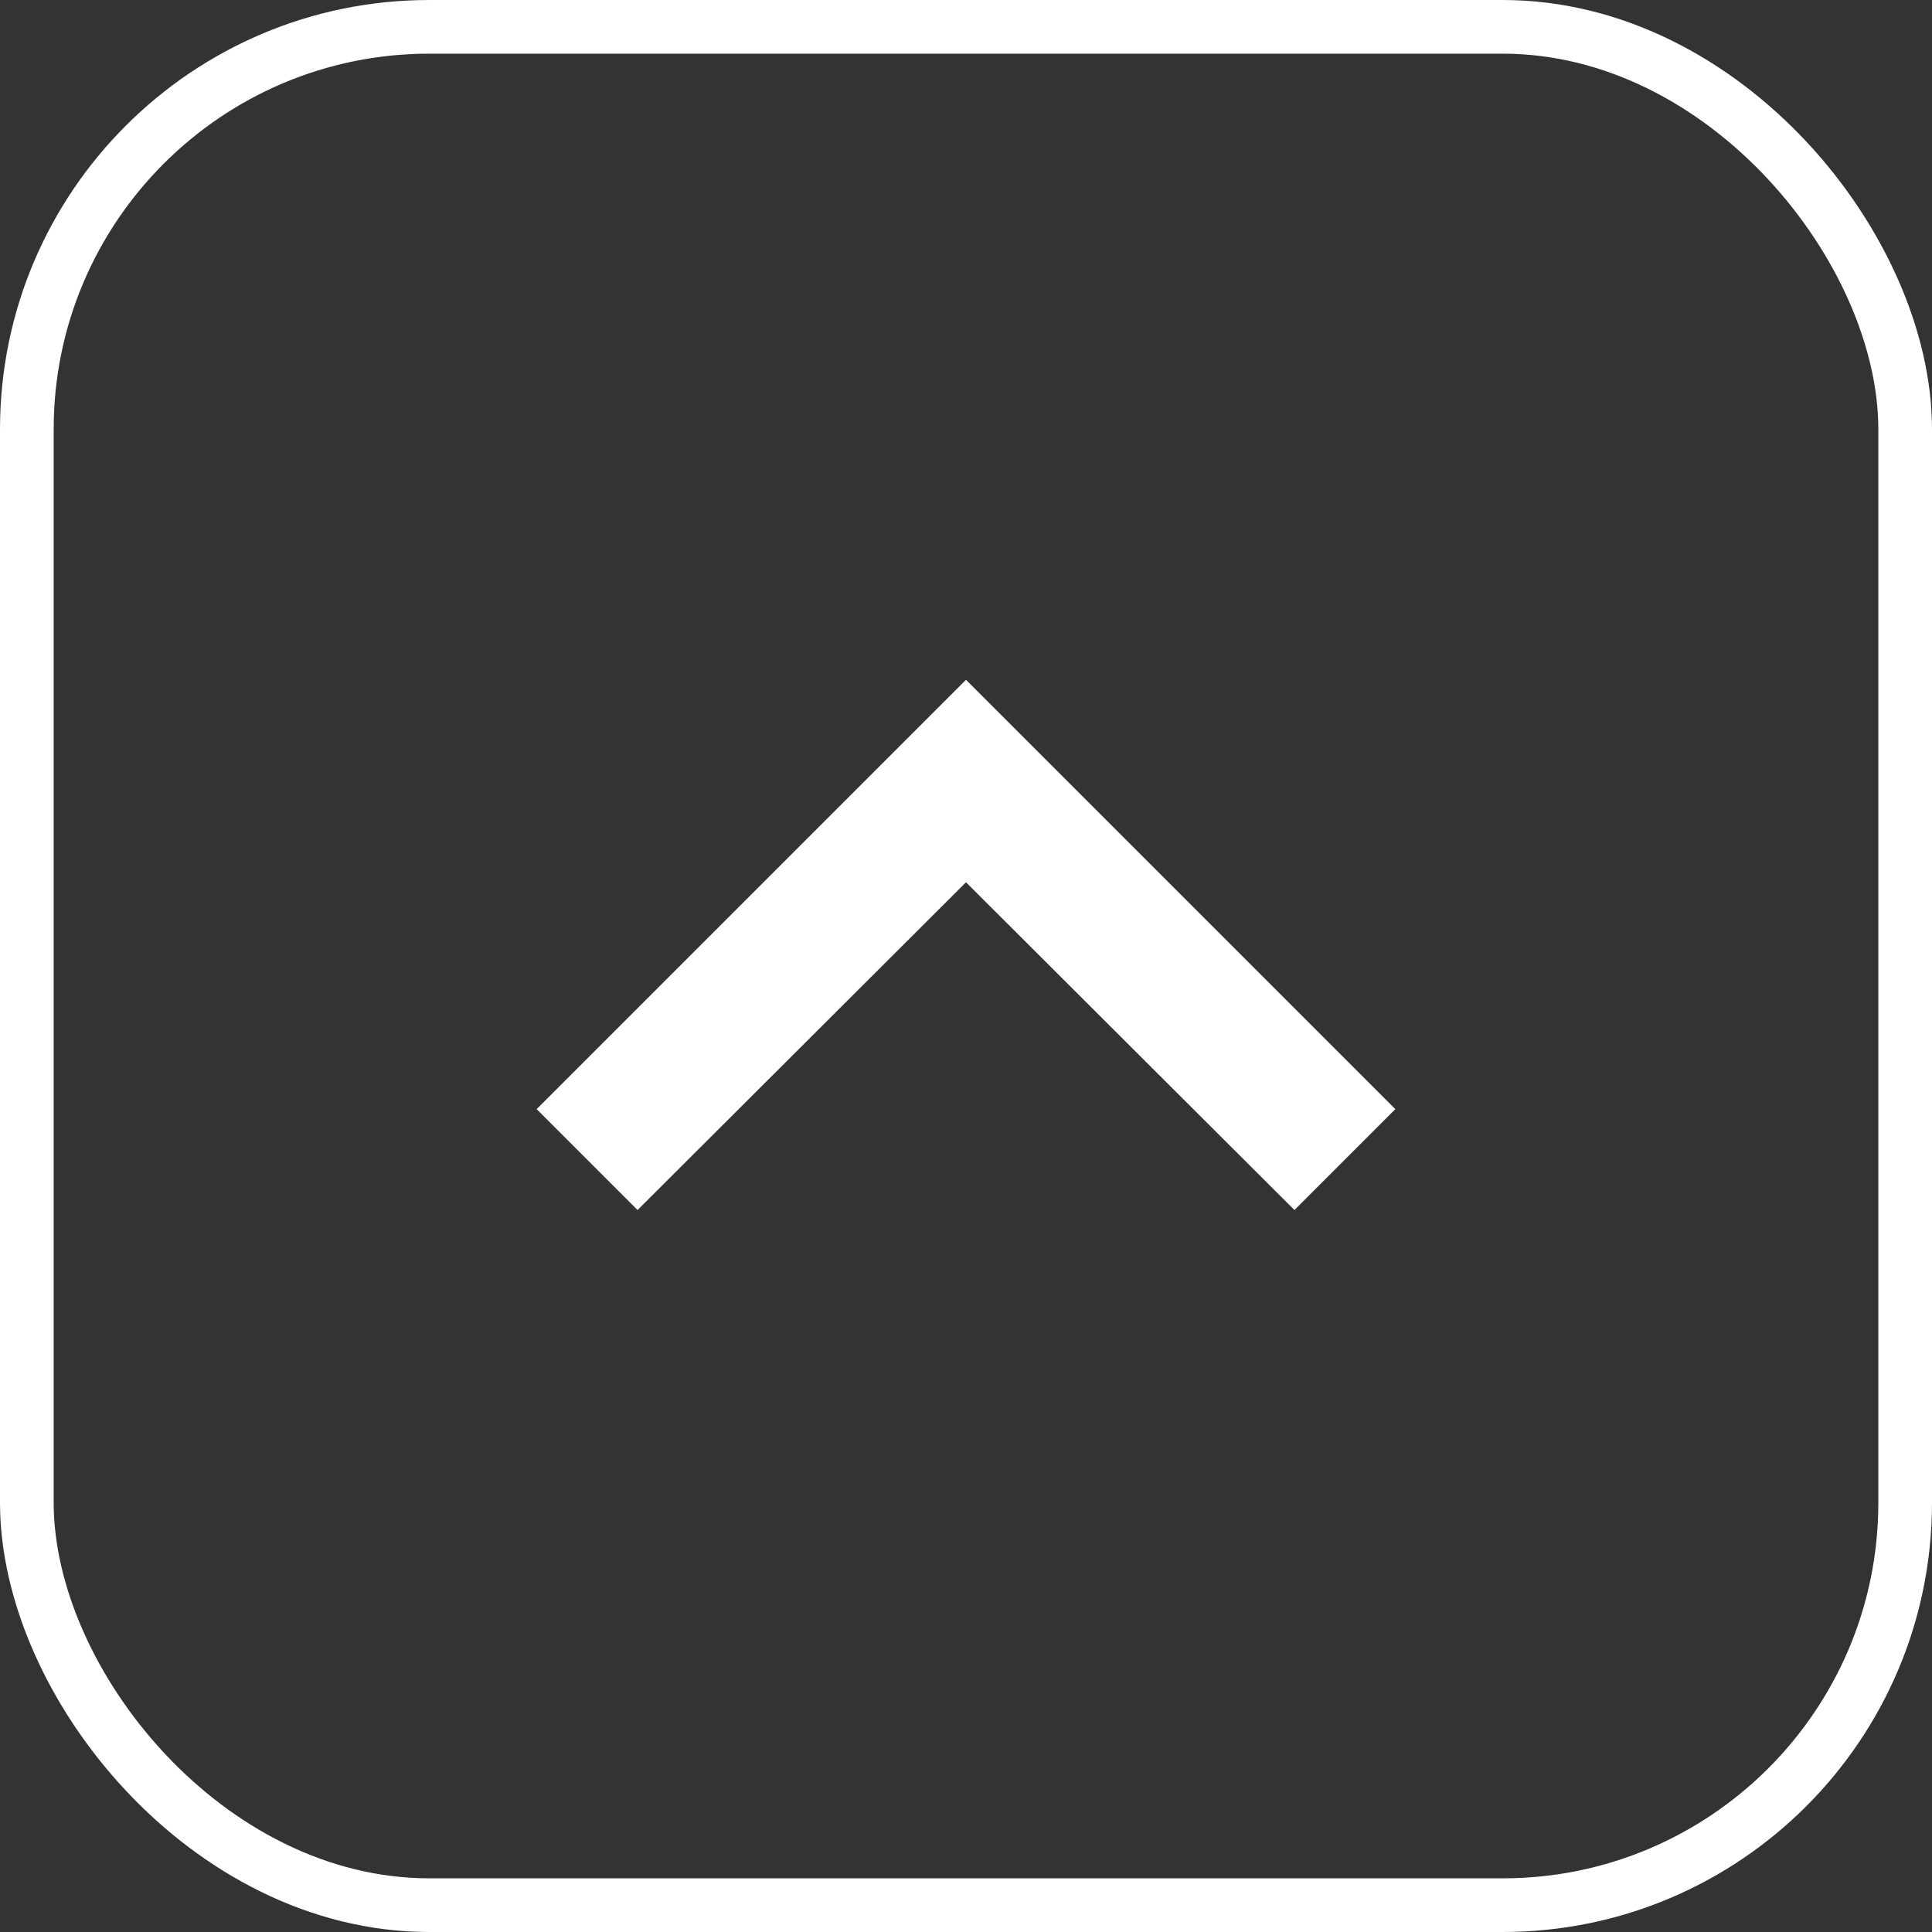
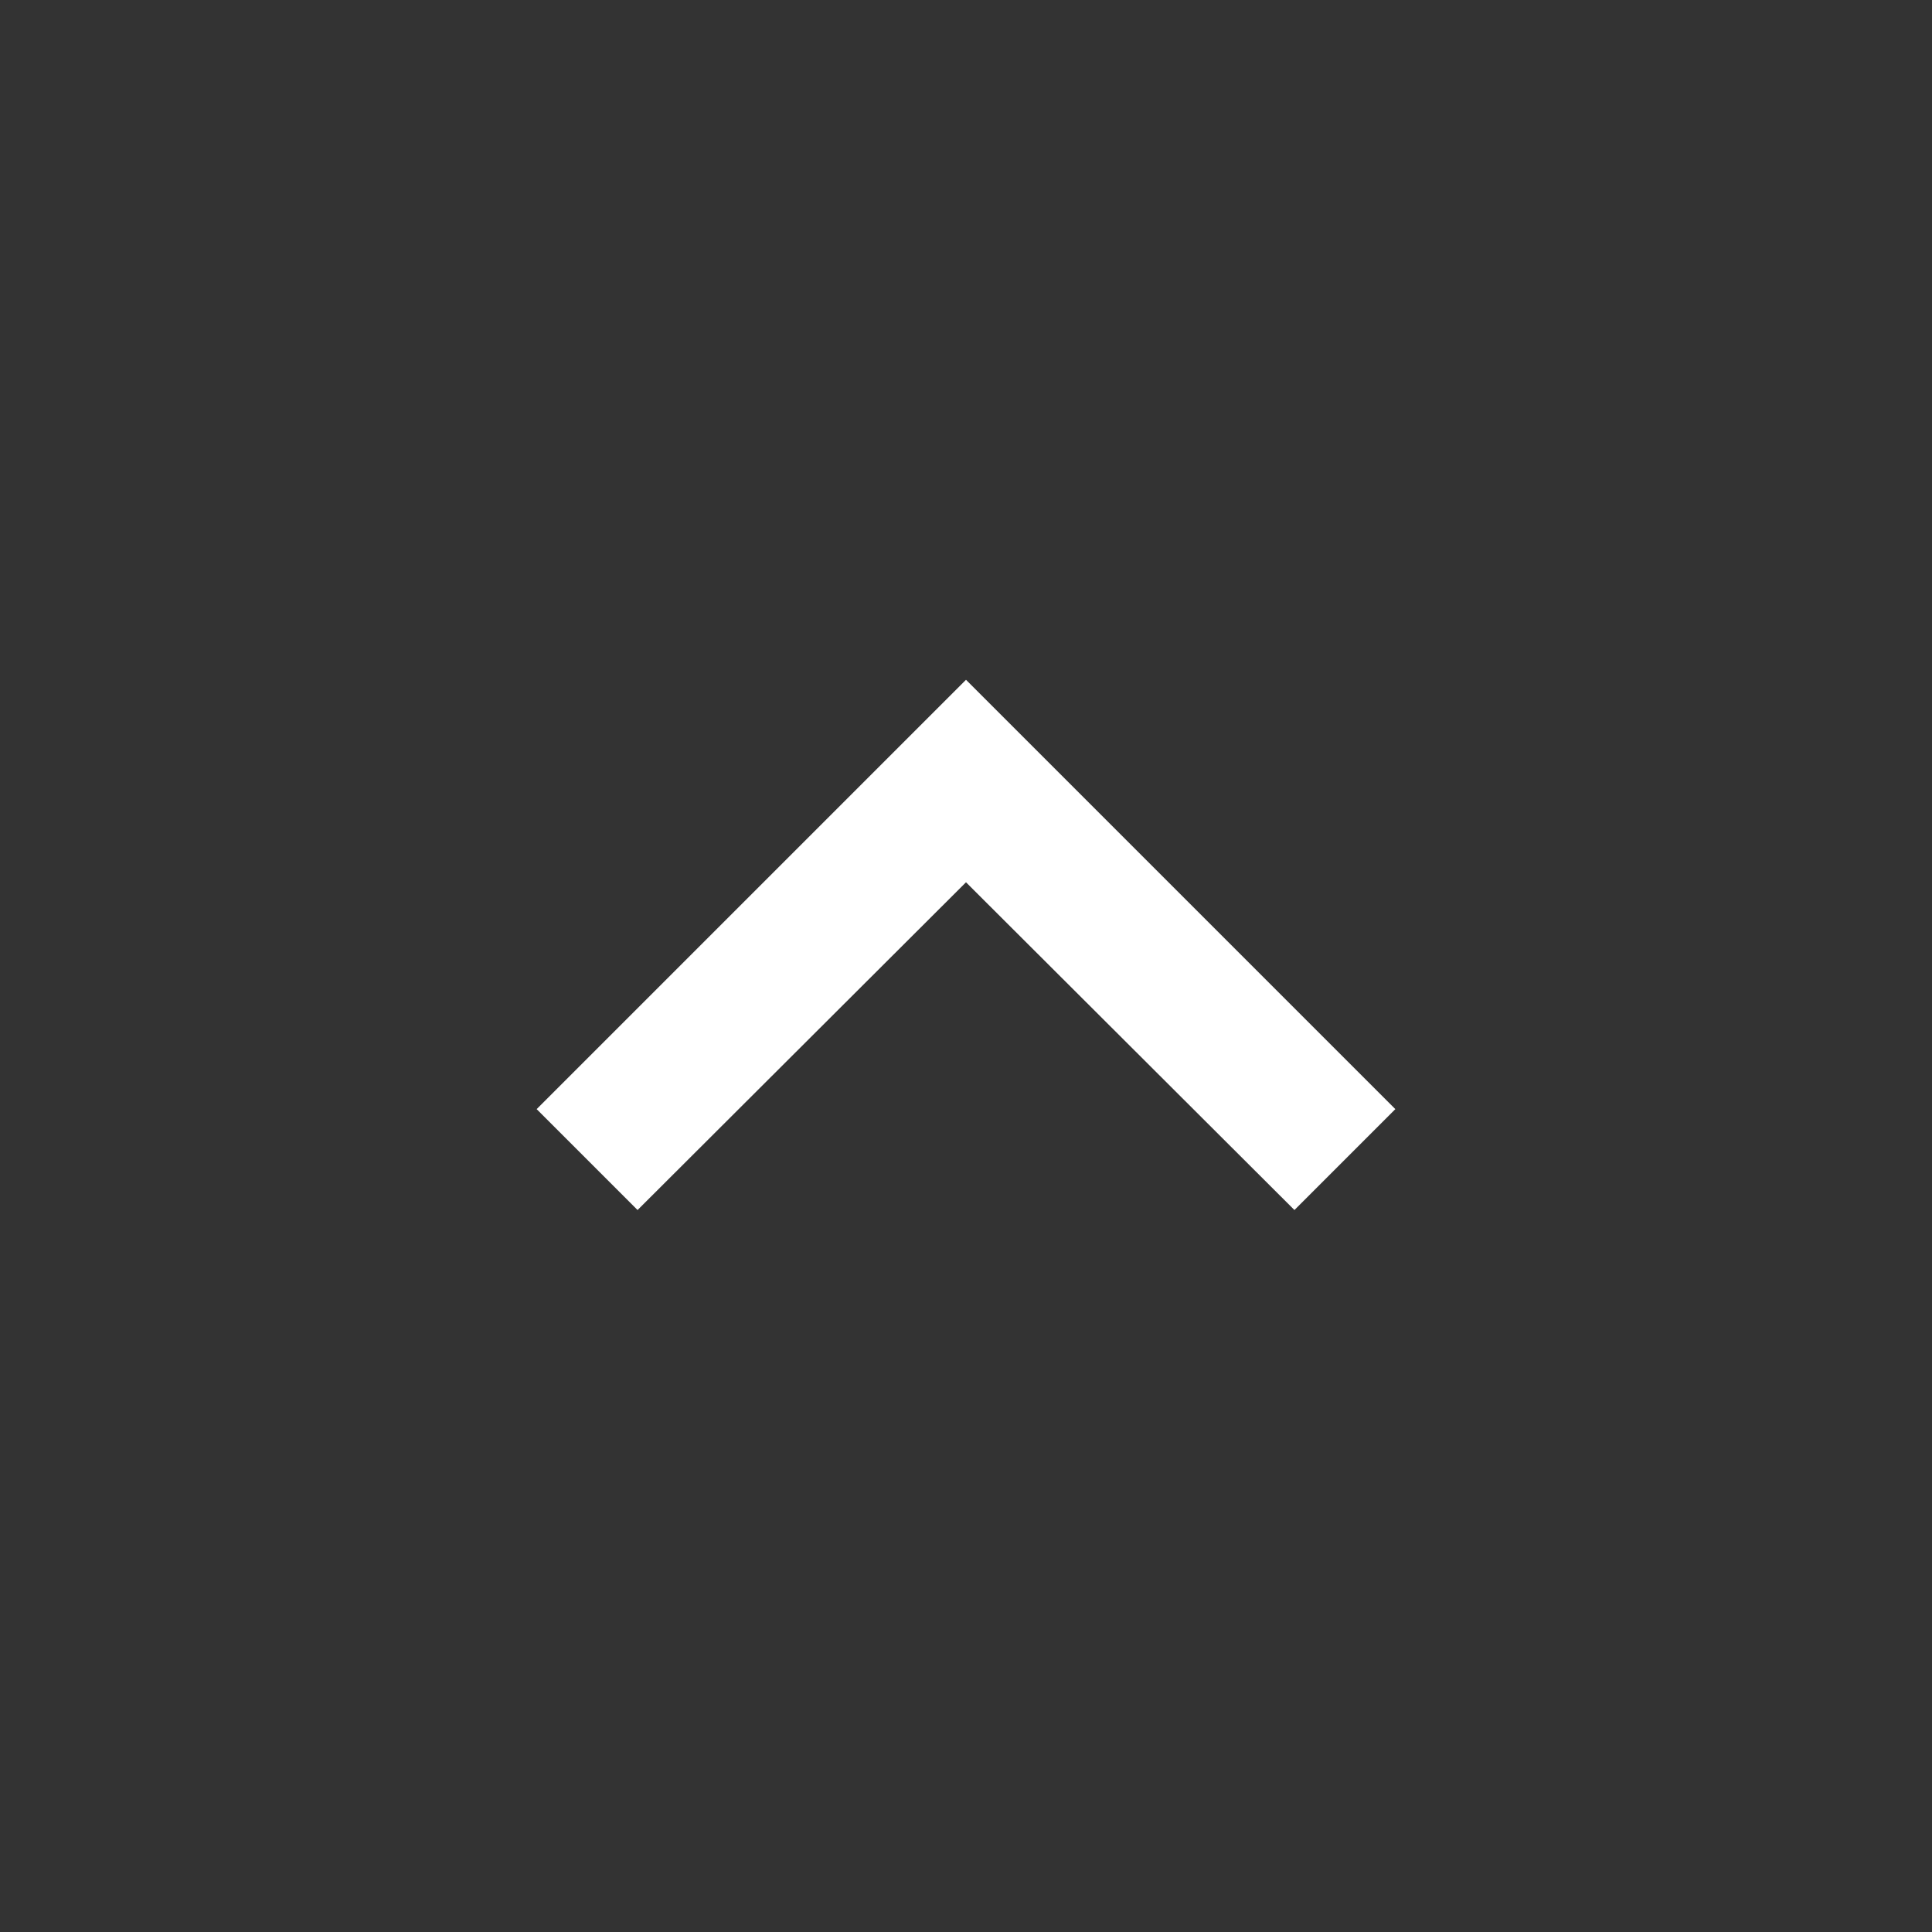
<svg xmlns="http://www.w3.org/2000/svg" width="36" height="36" viewBox="0 0 36 36" fill="none">
  <rect x="0" y="0" width="36" height="36" fill="#333333" stroke="none" />
  <path d="M24.12 22.547L18 16.44L11.88 22.547L10 20.667L18 12.667L26 20.667L24.12 22.547Z" fill="white" />
-   <rect x="0.5" y="0.5" width="35" height="35" rx="7.5" stroke="white" />
</svg>